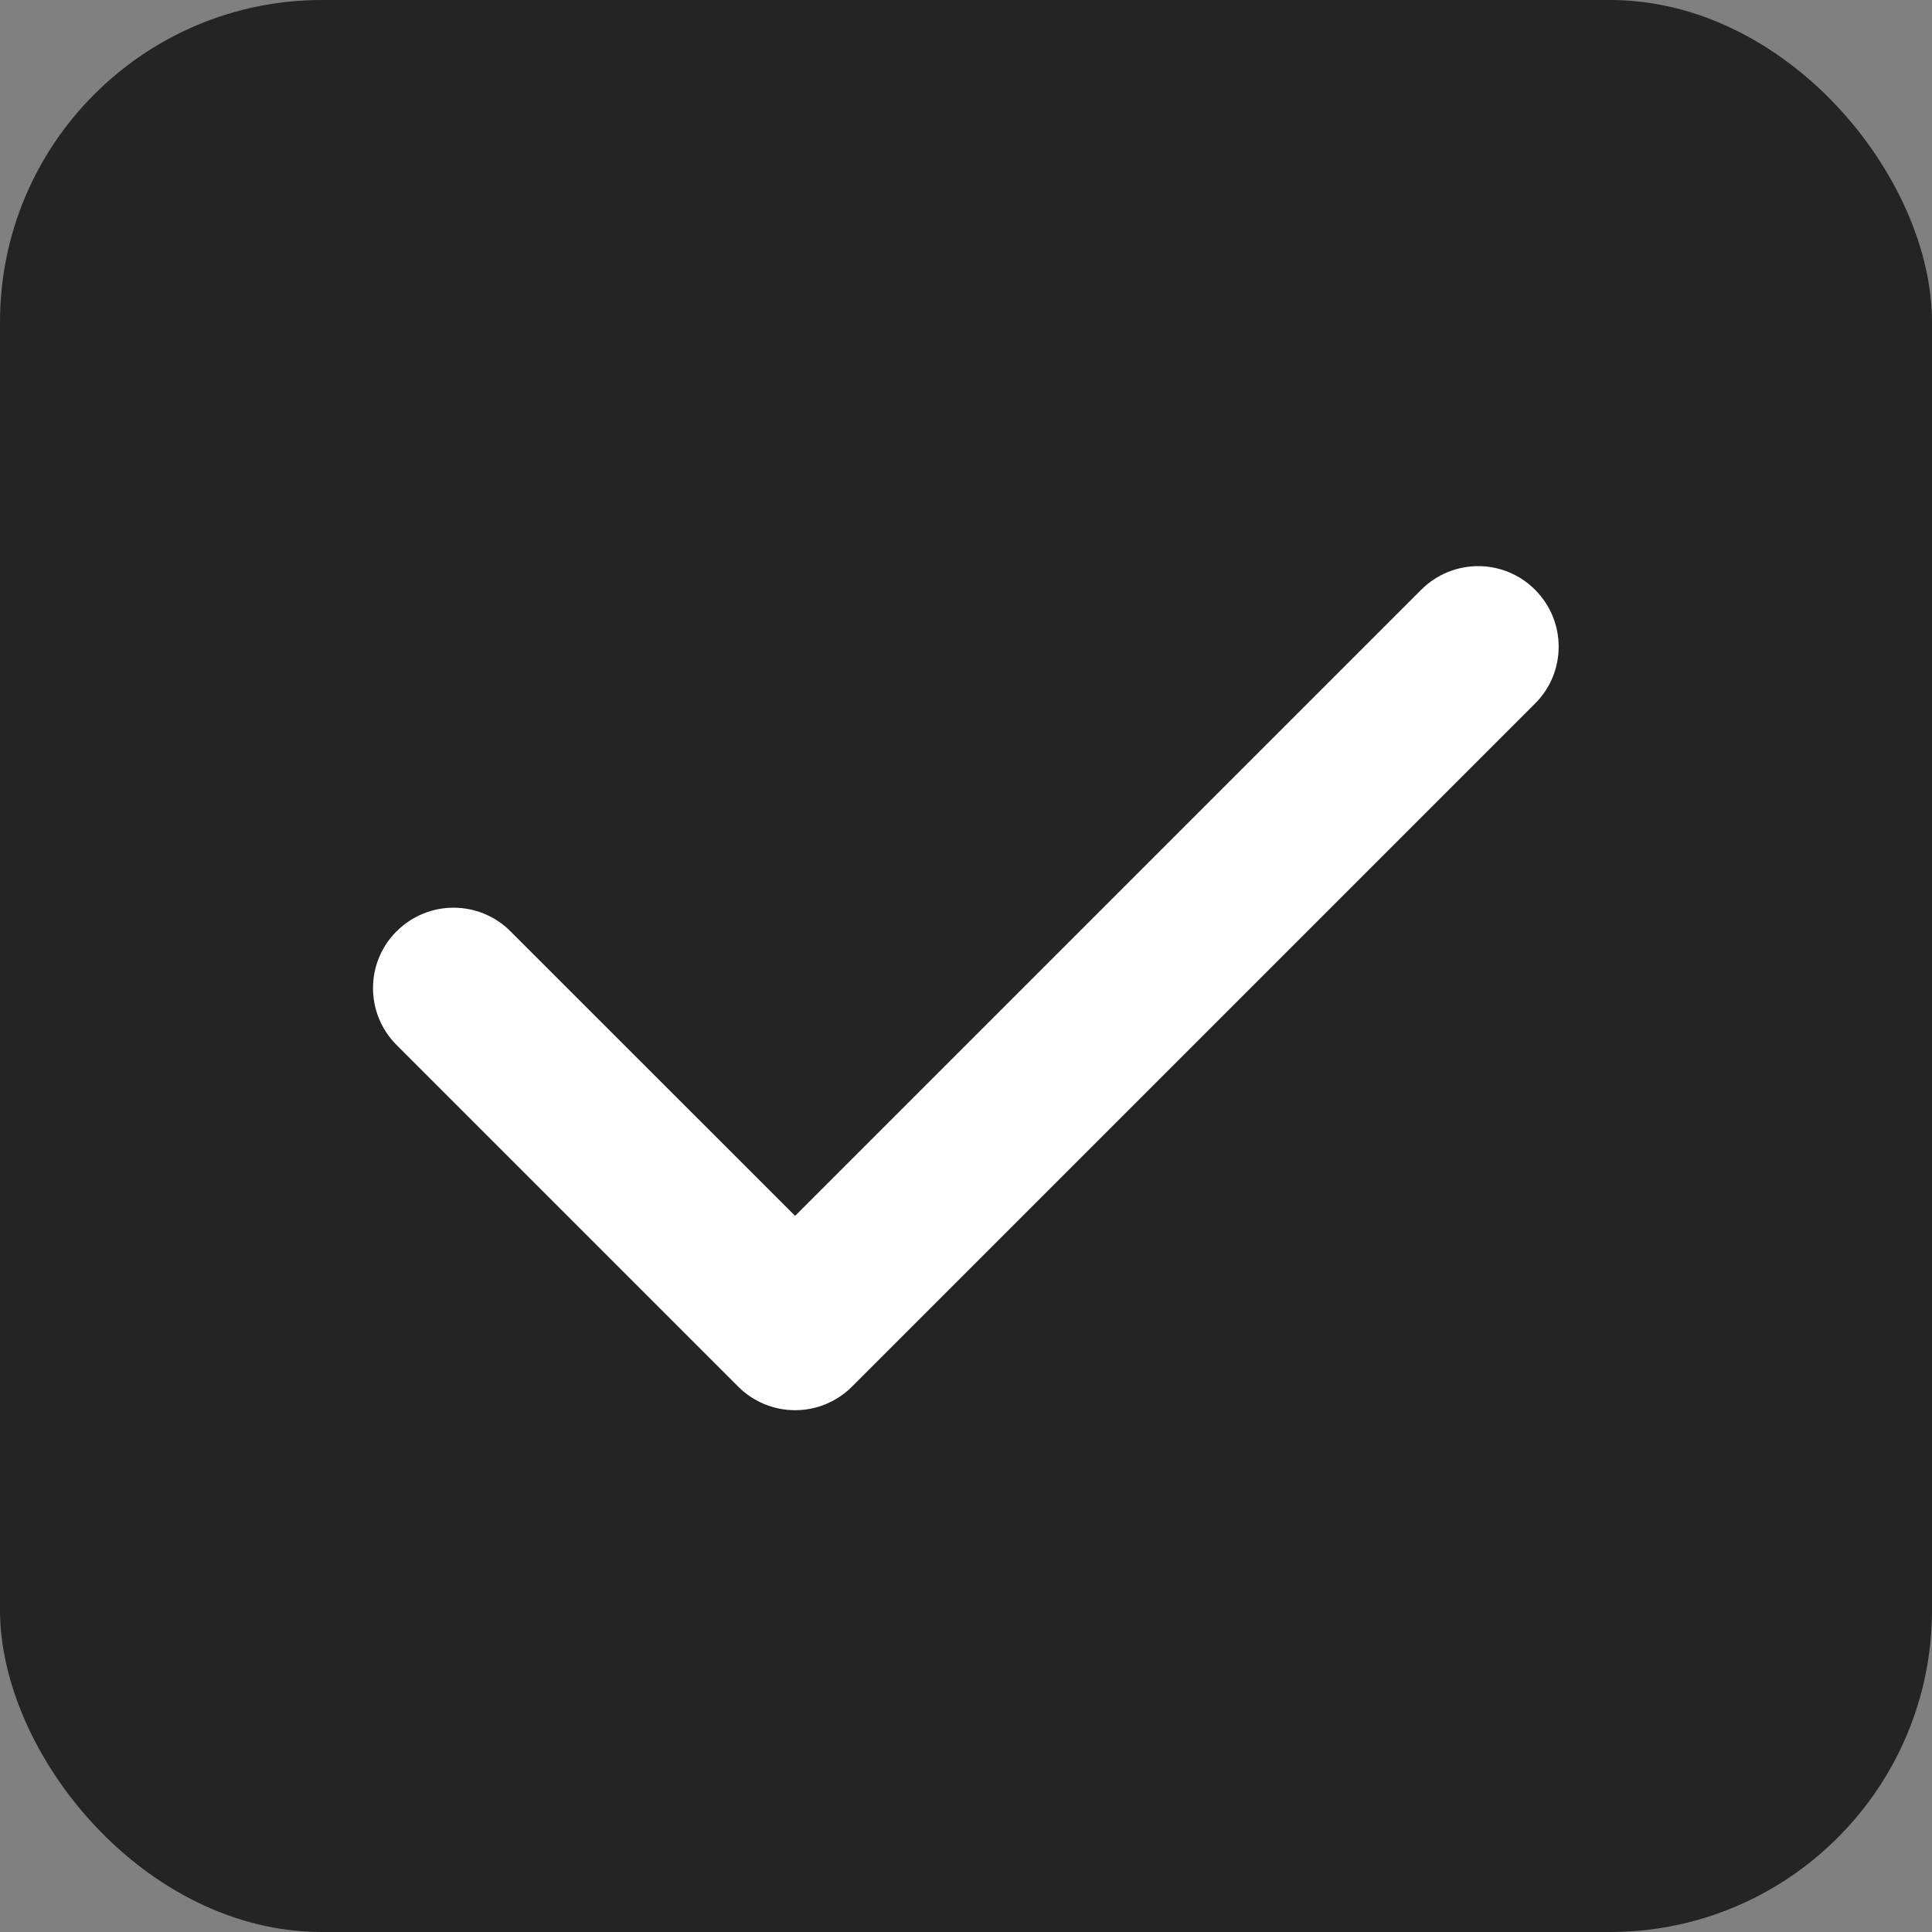
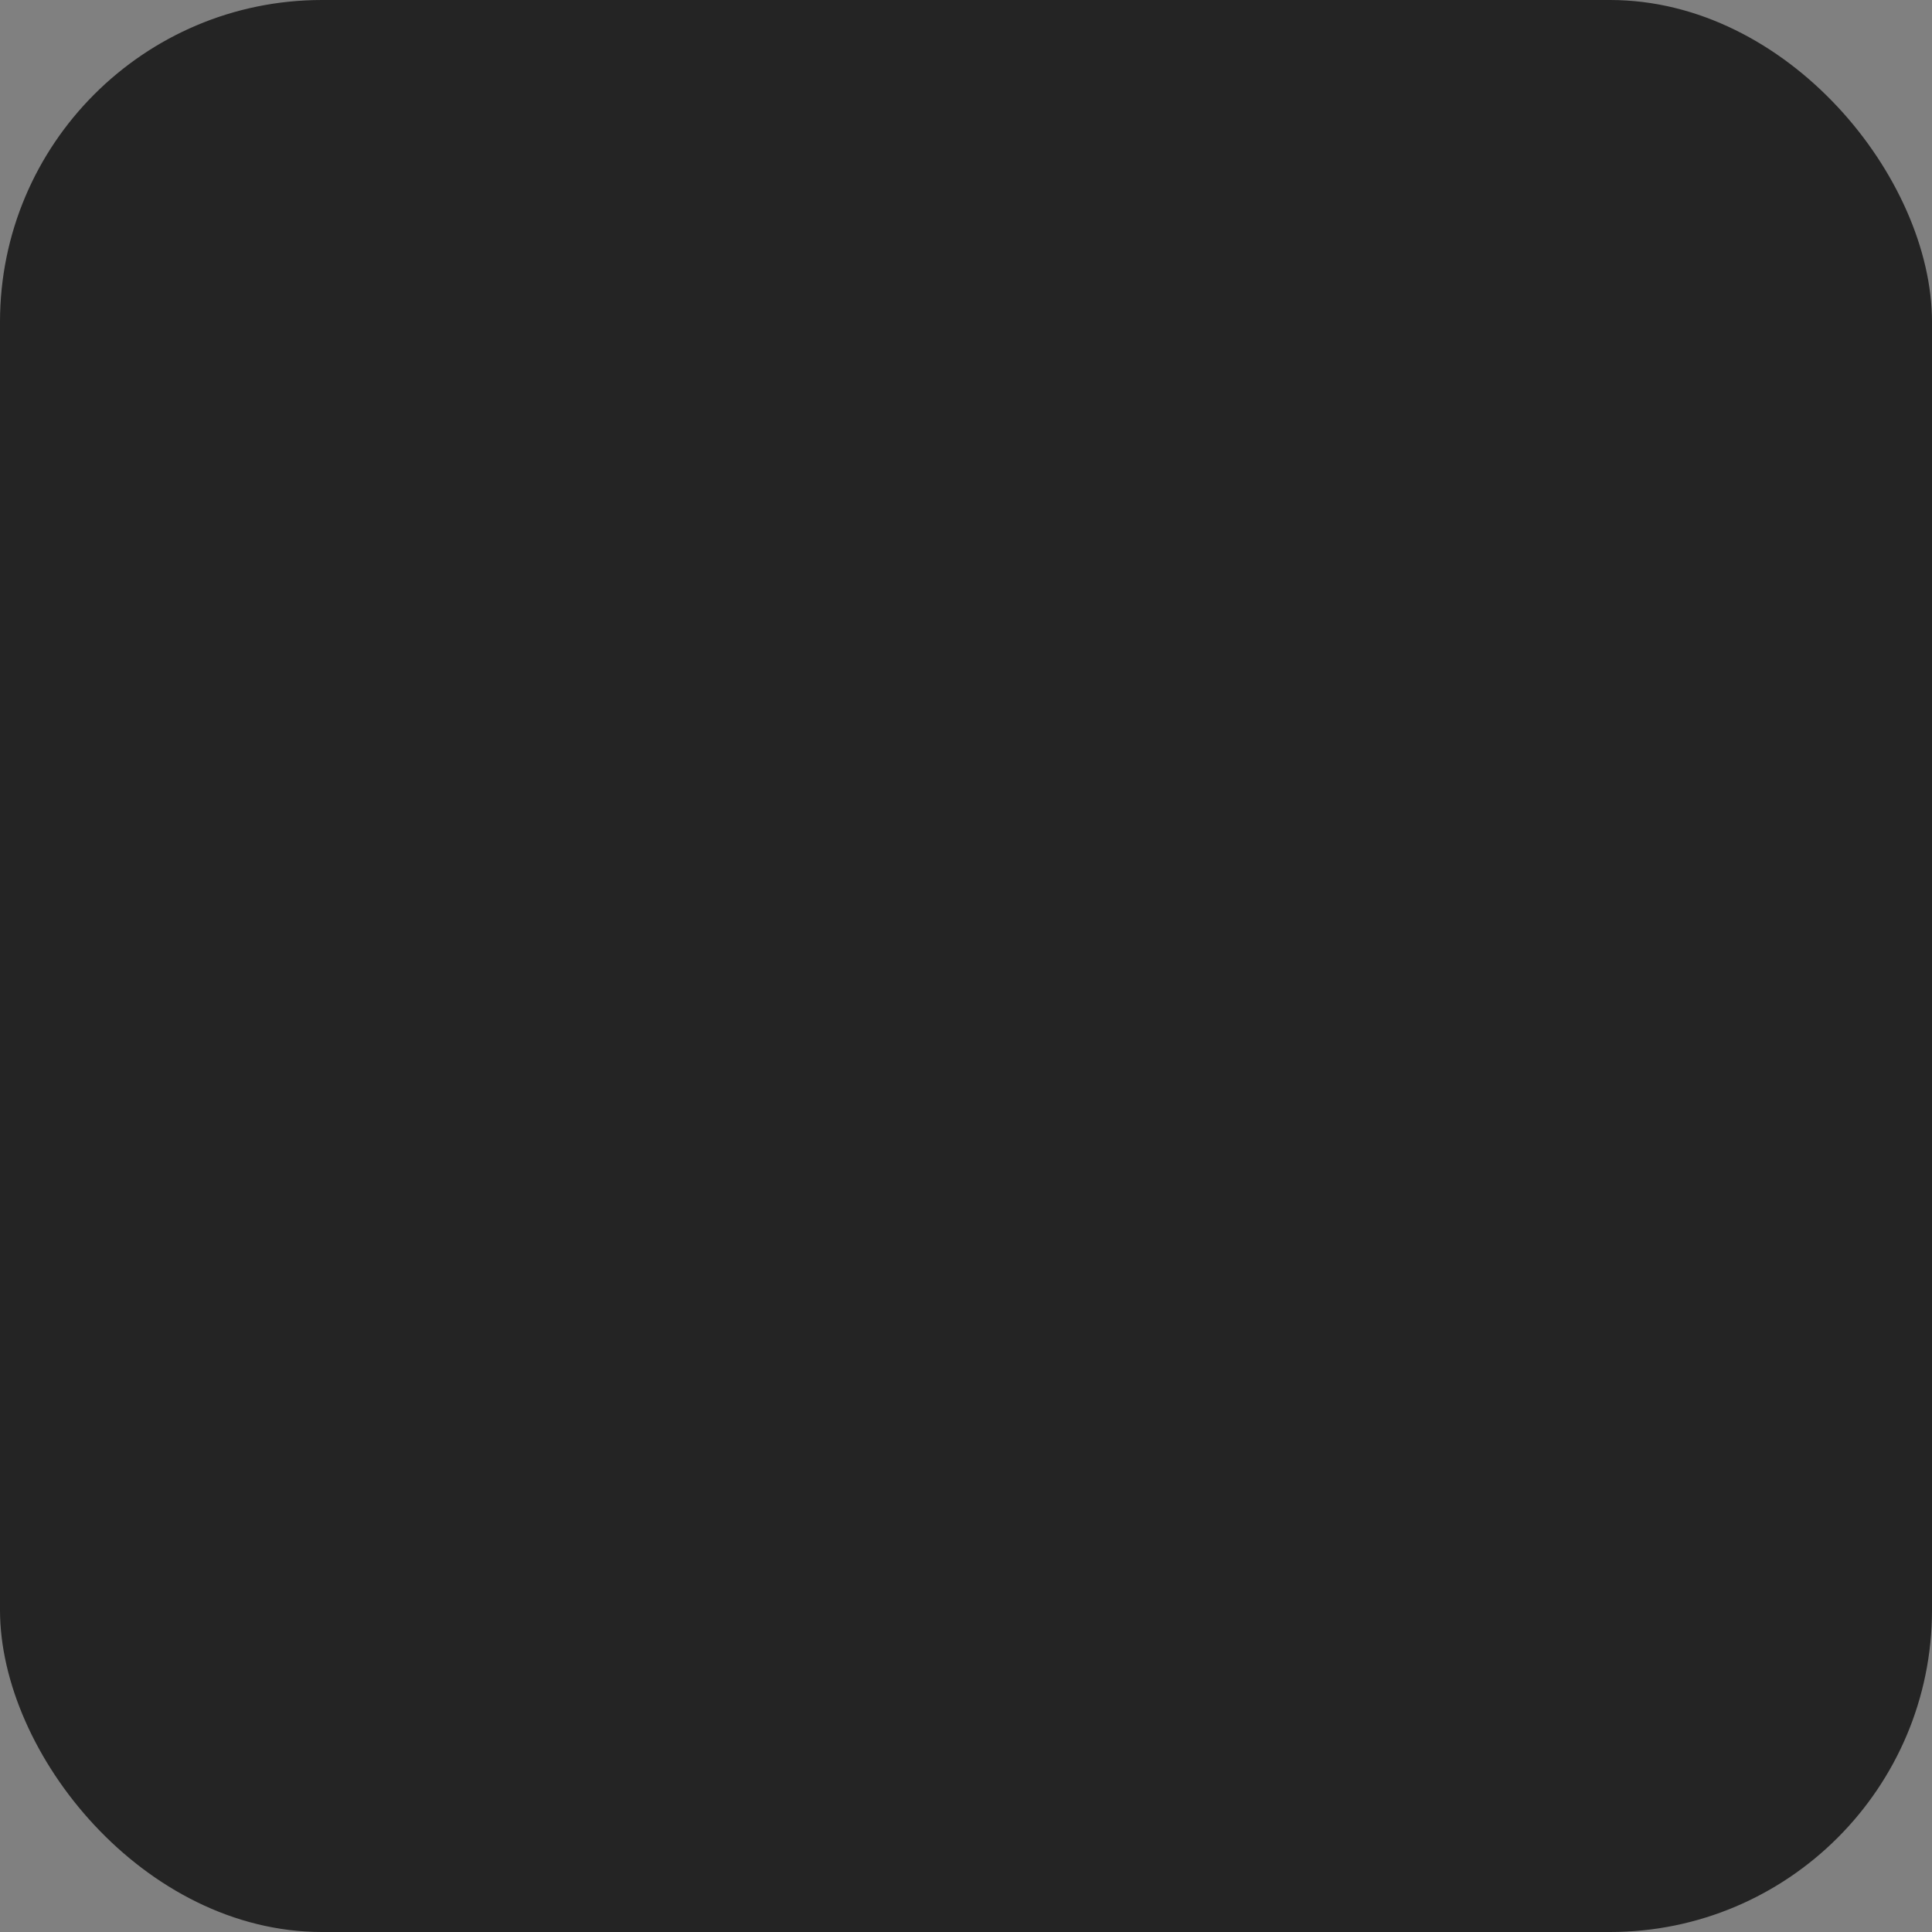
<svg xmlns="http://www.w3.org/2000/svg" fill="none" height="24" viewBox="0 0 24 24" width="24">
  <rect x="0" y="0" width="24" height="24" fill="#808080" stroke="none" />
  <rect fill="#000" fill-opacity=".72" height="24" rx="4" width="24" />
-   <path clip-rule="evenodd" d="m4.927 11.569c.391-.391 1.024-.391 1.414 0l3.536 3.535 7.778-7.778c.391-.391 1.024-.391 1.414 0 .391.391.391 1.024 0 1.414l-8.485 8.485c-.188.188-.442.293-.707.293s-.52-.105-.707-.293l-4.243-4.243c-.391-.391-.391-1.024 0-1.414z" fill="#fff" fill-rule="evenodd" />
</svg>